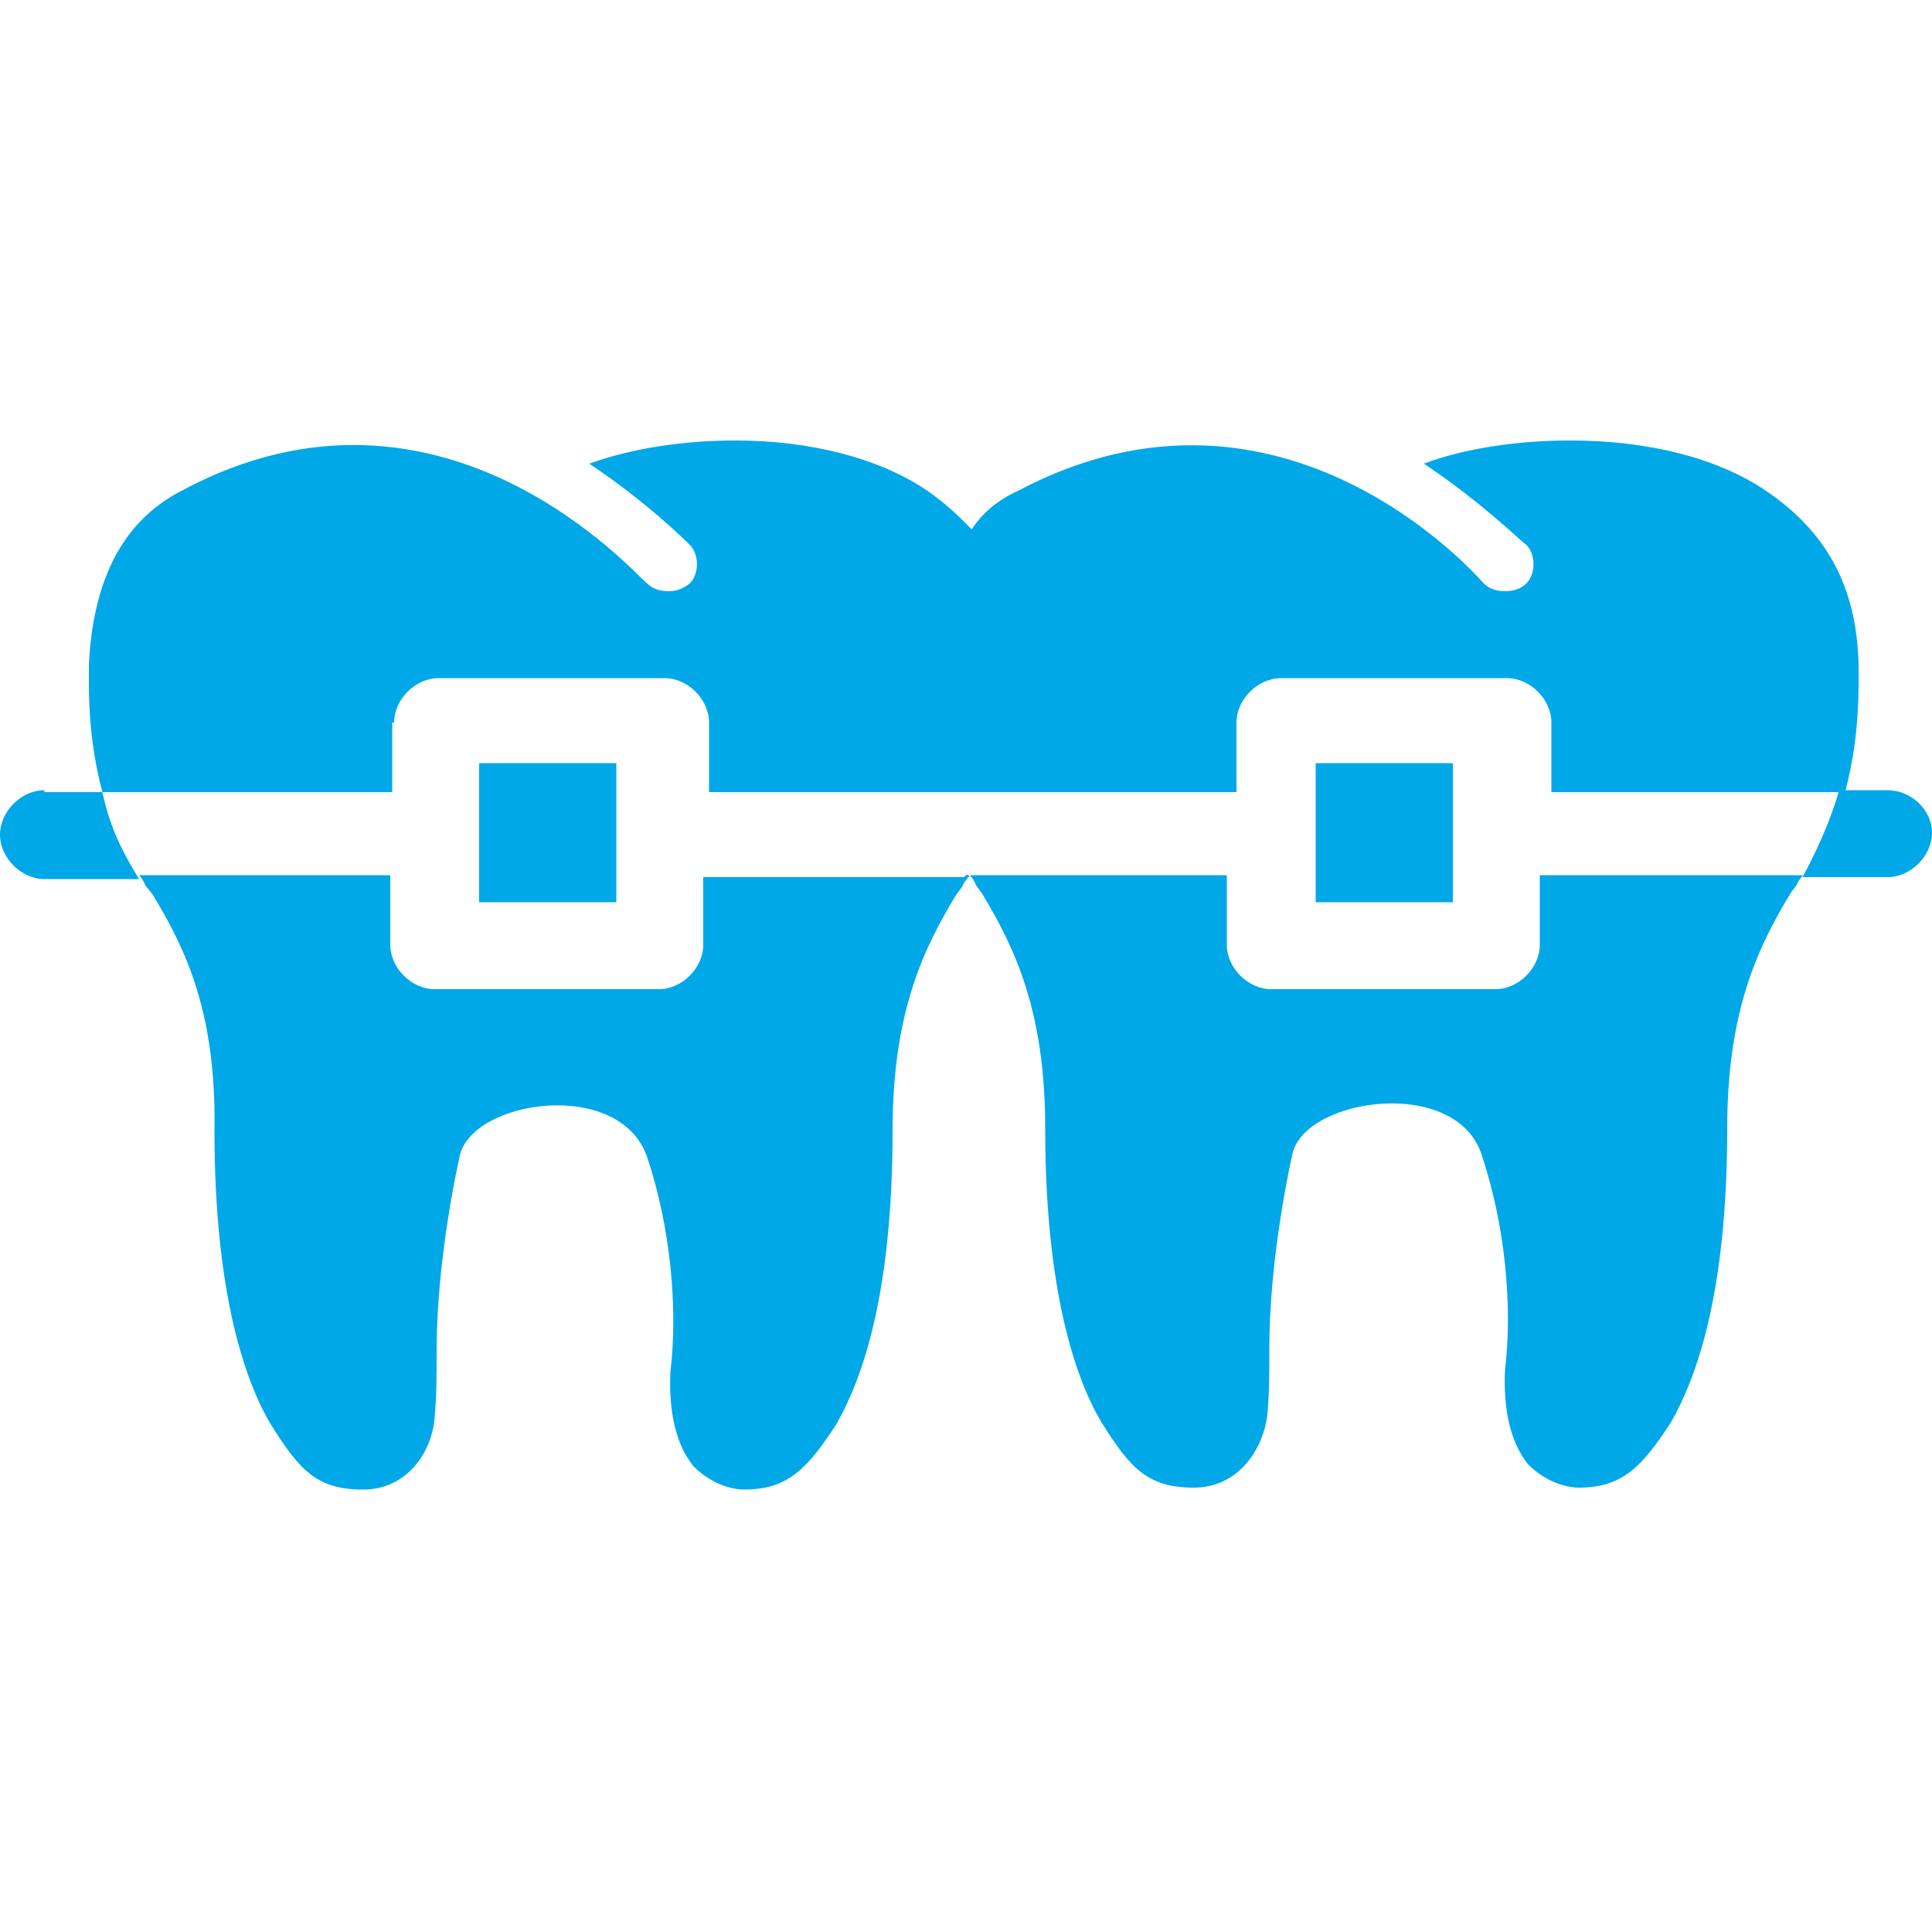
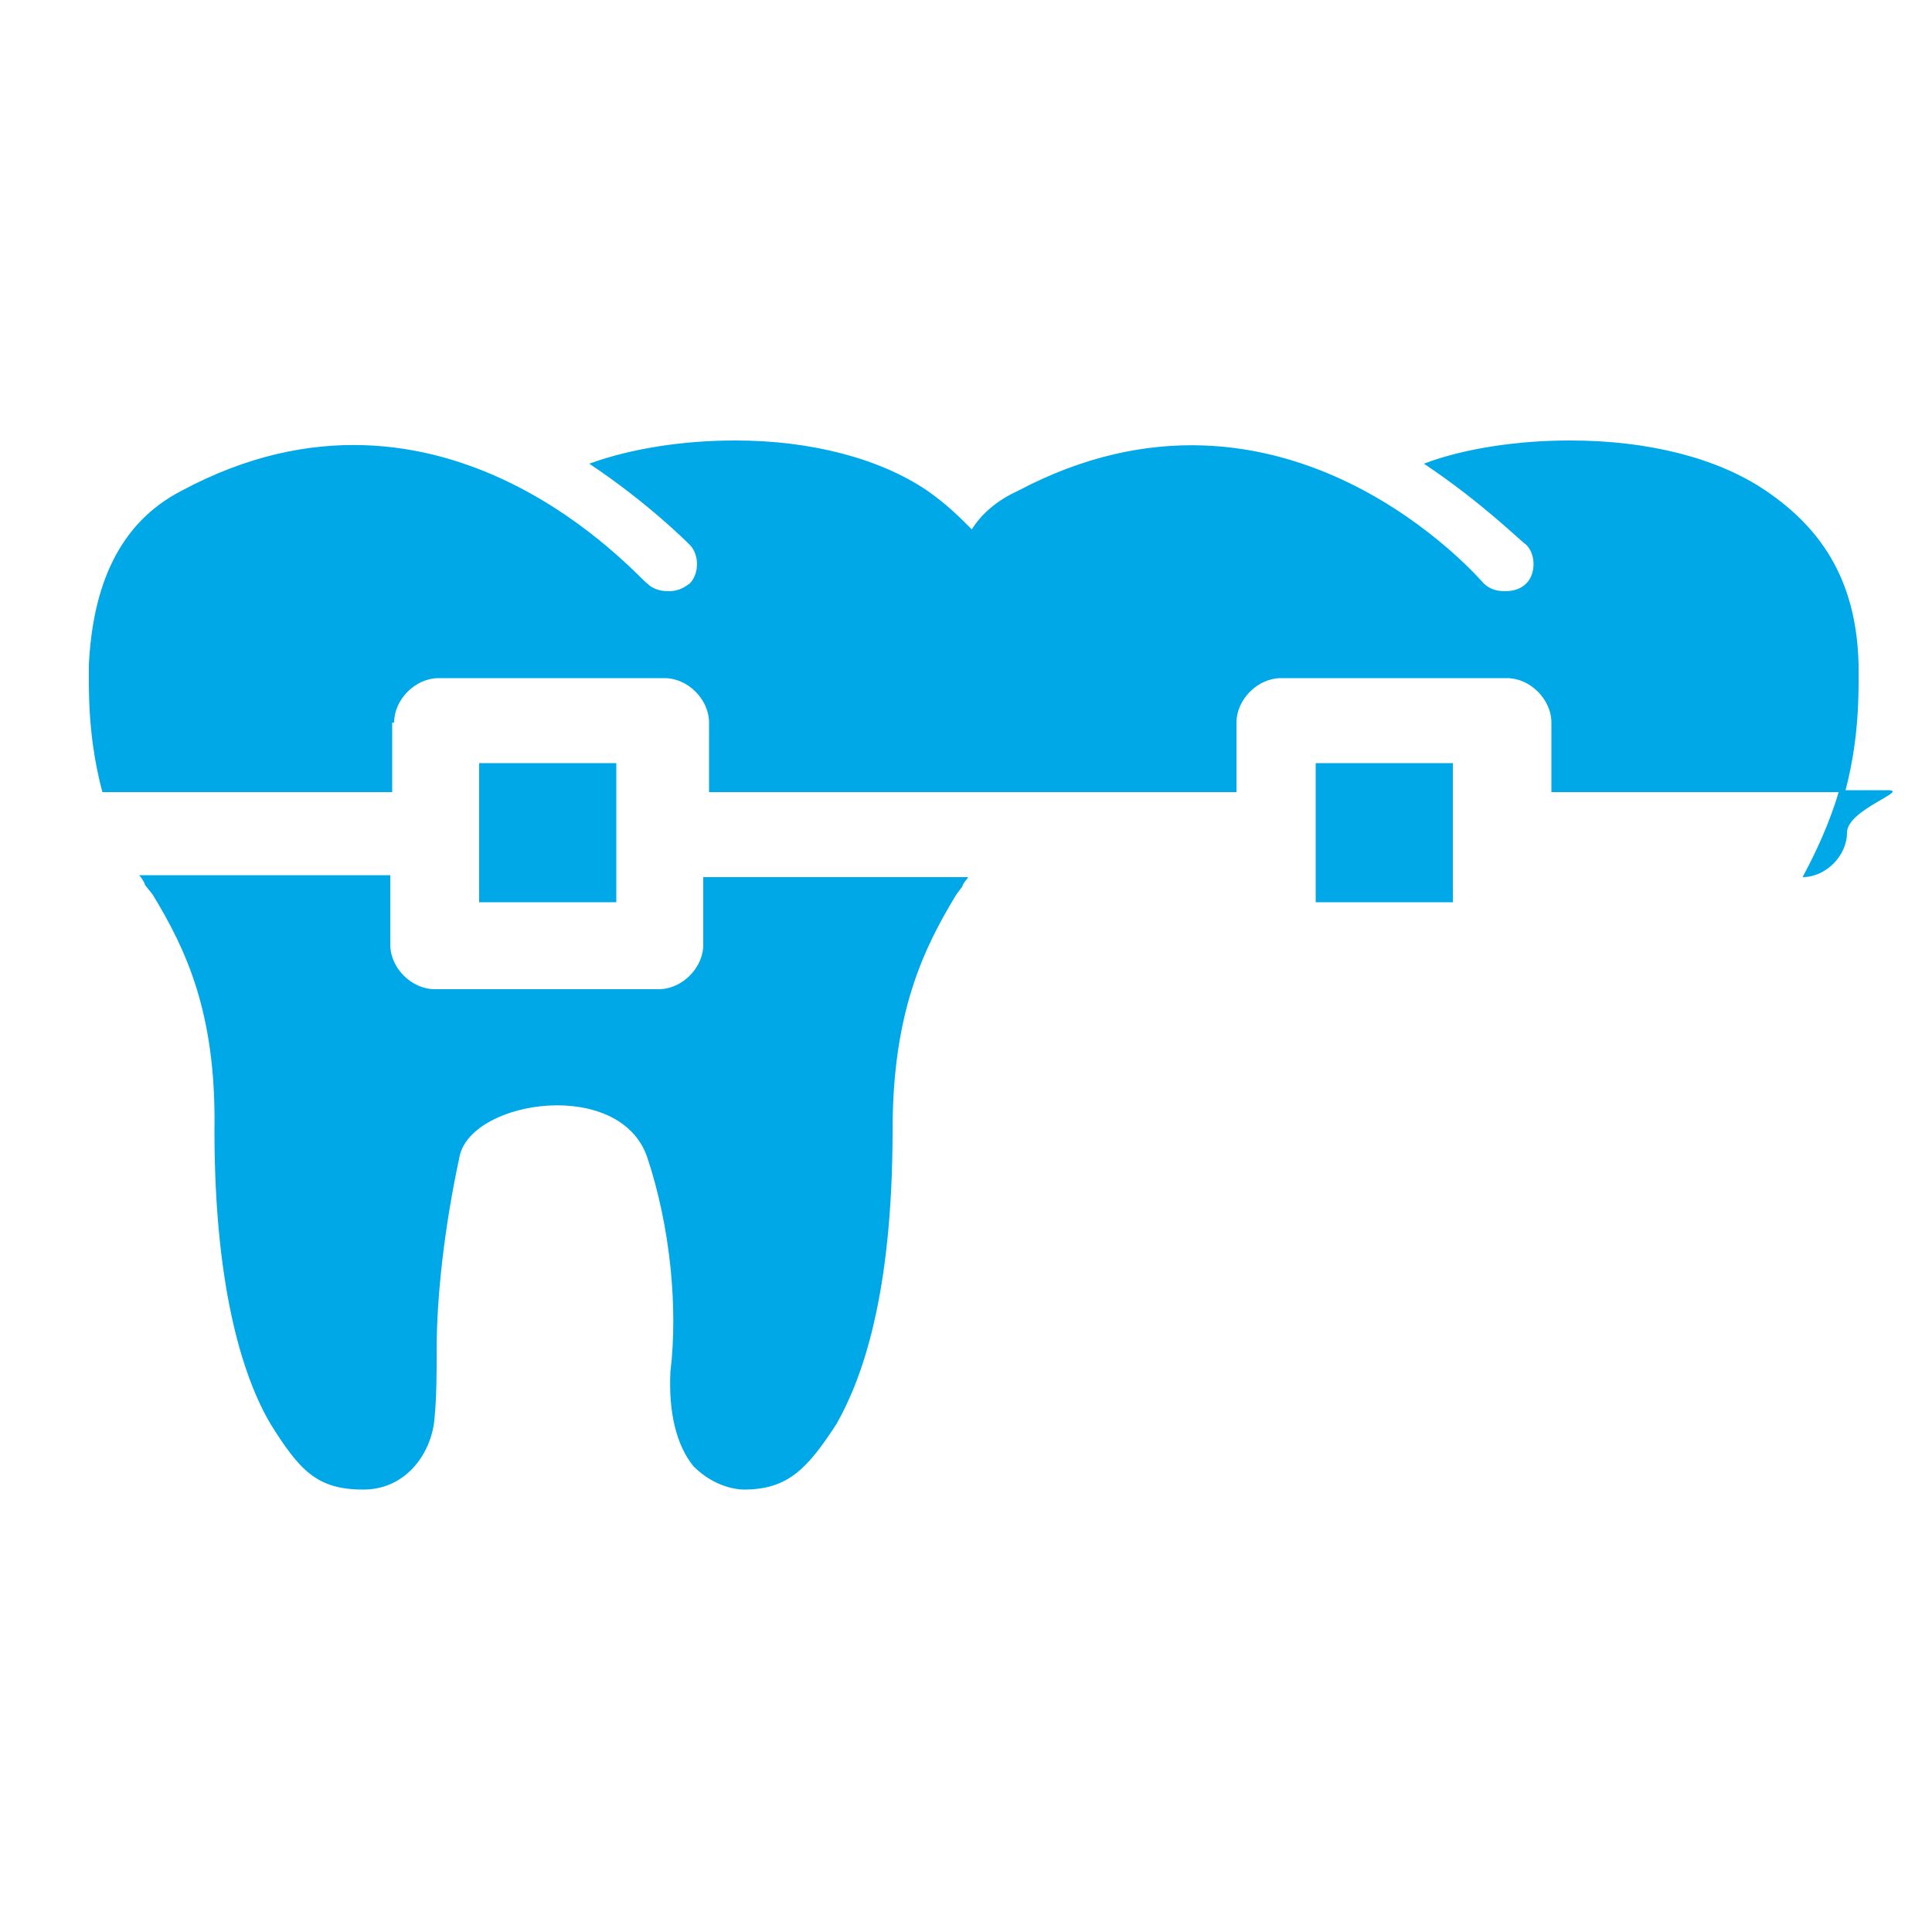
<svg xmlns="http://www.w3.org/2000/svg" version="1.1" id="Layer_1" x="0px" y="0px" viewBox="0 0 100 100" style="enable-background:new 0 0 100 100;" xml:space="preserve">
  <style type="text/css"> .st0{fill:#00A8E8;} </style>
  <g>
    <path class="st0" d="M36.4,48.9c0,1.2-1.1,2.3-2.3,2.3H22.5c-1.2,0-2.3-1.1-2.3-2.3v-3.6H7.2c0.1,0.1,0.3,0.4,0.3,0.5l0.4,0.5 c1.7,2.8,3.3,6.1,3.2,12.2c0,8.5,1.6,13,2.9,15.2c1.5,2.4,2.4,3.4,4.8,3.4c2.3,0,3.6-2,3.7-3.8c0.1-1.1,0.1-2.1,0.1-3.4 c0-2.8,0.4-6.4,1.2-10.1c0.7-2.9,8.3-4,9.7,0.1c1.2,3.6,1.6,7.8,1.2,11.1c-0.1,2.1,0.3,3.8,1.2,4.9c1.1,1.1,2.3,1.2,2.6,1.2 c2.3,0,3.3-1.1,4.8-3.4c1.3-2.3,2.9-6.6,2.9-15.2c0-6.1,1.6-9.4,3.3-12.2l0.3-0.4c0.1-0.3,0.3-0.4,0.3-0.5H36.4V48.9z" />
    <path class="st0" d="M20.4,37.4c0-1.2,1.1-2.3,2.3-2.3h11.7c1.2,0,2.3,1.1,2.3,2.3V41h27.3v-3.6c0-1.2,1.1-2.3,2.3-2.3h11.7 c1.2,0,2.3,1.1,2.3,2.3V41h15.2c0.4-1.5,0.7-3.3,0.7-5.7c0-0.1,0-0.4,0-0.5v-0.4l0,0c-0.1-4.1-1.7-6.9-4.8-9 c-2.5-1.7-6.1-2.6-10.1-2.6h-0.1c-2.6,0-5.4,0.4-7.5,1.2c3,2,5,4,5.3,4.2c0.5,0.5,0.5,1.5,0,2c-0.3,0.3-0.7,0.4-1.1,0.4 s-0.8-0.1-1.1-0.4c-0.1-0.1-10.3-12.1-24.1-4.8c-1.1,0.5-1.9,1.2-2.4,2c-0.7-0.7-1.3-1.3-2.3-2c-2.5-1.7-6.1-2.6-9.9-2.6h-0.1 c-2.6,0-5.3,0.4-7.5,1.2c3,2,5,4,5.2,4.2c0.5,0.5,0.5,1.5,0,2c-0.4,0.3-0.7,0.4-1.1,0.4c-0.4,0-0.8-0.1-1.1-0.4 C33.1,30,23,18.1,9.4,25.4c-3.3,1.7-4.6,5-4.8,9v0.9c0,2.4,0.3,4.2,0.7,5.7h15v-3.6H20.4z" />
    <polygon class="st0" points="24.8,43.1 24.8,43.1 24.8,43.1 24.8,46.7 31.9,46.7 31.9,39.5 24.8,39.5 " />
-     <path class="st0" d="M79.7,48.9c0,1.2-1.1,2.3-2.3,2.3H65.8c-1.2,0-2.3-1.1-2.3-2.3v-3.6H50.2c0.1,0.1,0.3,0.4,0.3,0.5l0.3,0.4 c1.7,2.8,3.3,6.1,3.3,12.2c0,8.5,1.6,13,2.9,15.2c1.5,2.4,2.4,3.4,4.8,3.4c2.3,0,3.6-2,3.8-3.8c0.1-1.1,0.1-2.1,0.1-3.4 c0-2.8,0.4-6.4,1.2-10.1c0.7-2.9,8.5-4,9.8,0.1c1.2,3.6,1.6,7.8,1.2,11.1c-0.1,2.1,0.3,3.8,1.2,4.9c1.1,1.1,2.3,1.2,2.6,1.2 c2.3,0,3.3-1.1,4.8-3.4c1.3-2.3,2.9-6.6,2.9-15.2c0-6.1,1.6-9.4,3.3-12.2l0.3-0.4c0.1-0.3,0.3-0.4,0.3-0.5H79.7V48.9z" />
    <polygon class="st0" points="68.1,43.1 68.1,43.1 68.1,43.1 68.1,46.7 75.2,46.7 75.2,39.5 68.1,39.5 " />
-     <path class="st0" d="M97.7,40.9h-2.5c-0.5,1.7-1.2,3.2-1.9,4.5h4.4c1.2,0,2.3-1.1,2.3-2.3S98.9,40.9,97.7,40.9z" />
-     <path class="st0" d="M2.3,40.9c-1.2,0-2.3,1.1-2.3,2.3s1.1,2.3,2.3,2.3h4.9c-0.8-1.3-1.5-2.6-1.9-4.5H2.3z" />
-     <path class="st0" d="M49.9,45.4h0.3l-0.1-0.1C50.1,45.2,49.9,45.4,49.9,45.4z" />
+     <path class="st0" d="M97.7,40.9h-2.5c-0.5,1.7-1.2,3.2-1.9,4.5c1.2,0,2.3-1.1,2.3-2.3S98.9,40.9,97.7,40.9z" />
  </g>
</svg>